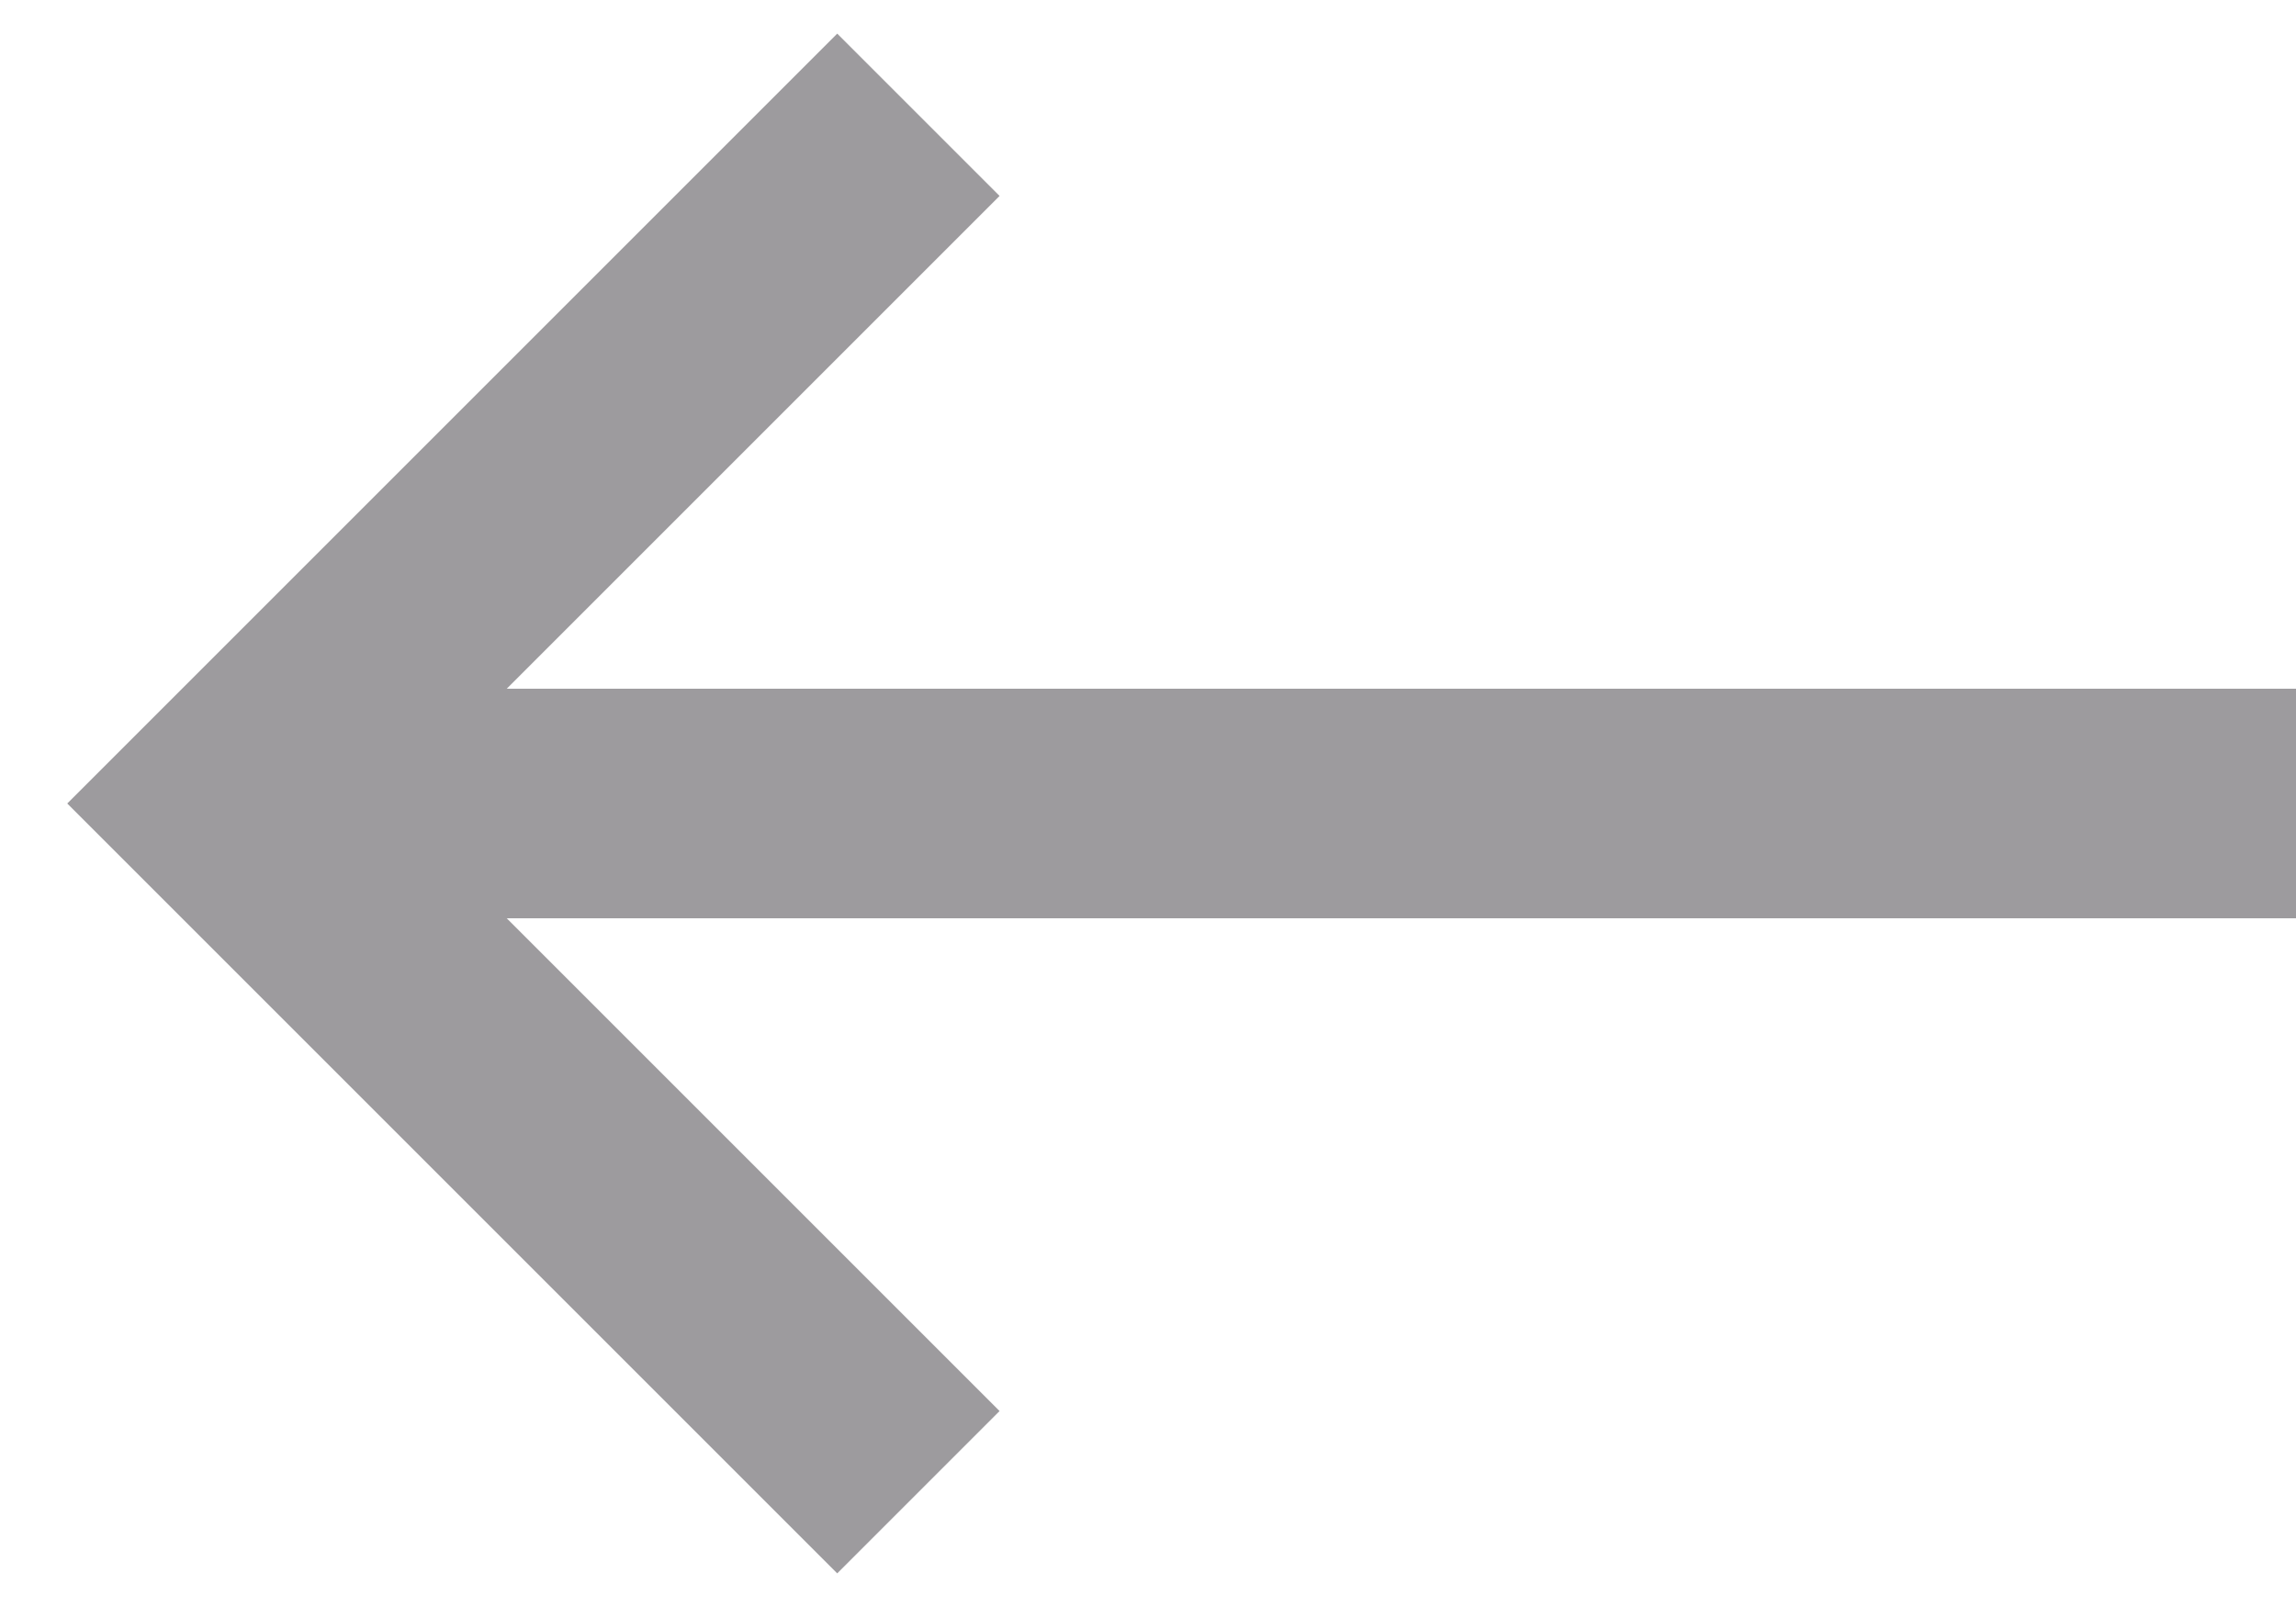
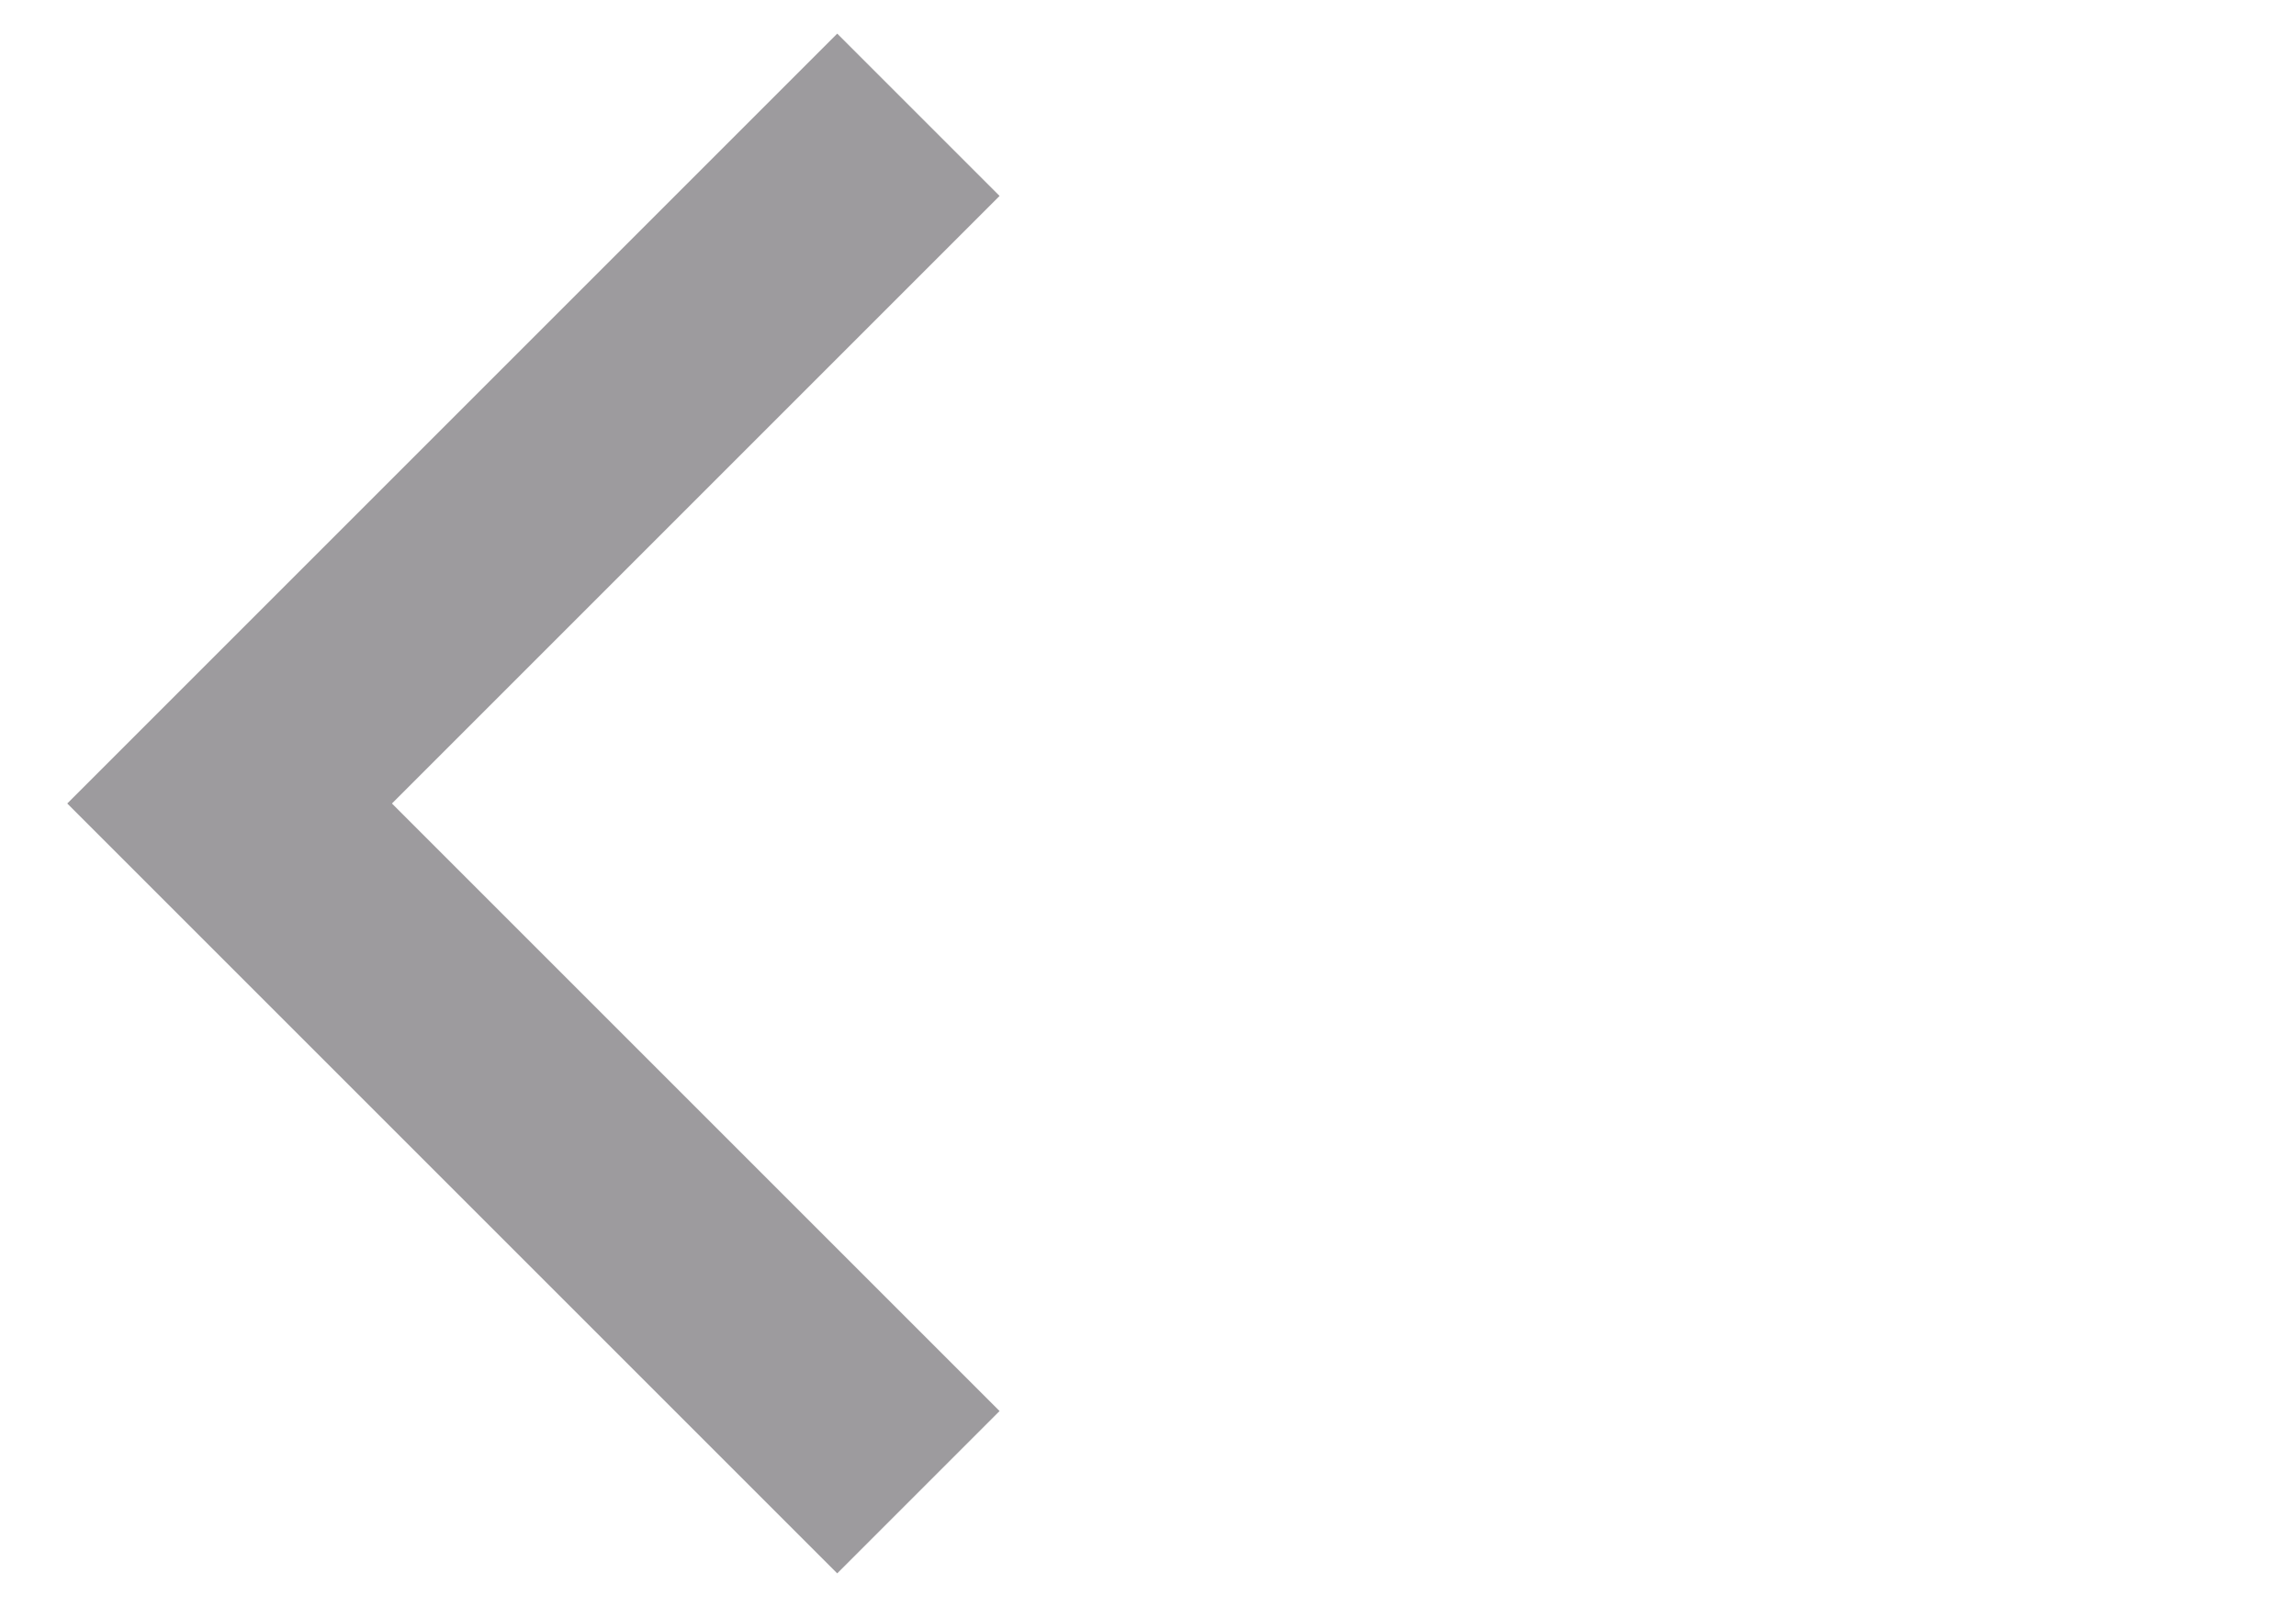
<svg xmlns="http://www.w3.org/2000/svg" width="20" height="14" viewBox="0 0 20 14">
  <g>
-     <path d="M17,6H0V8H17Z" transform="translate(3)" fill="#9D9B9E" />
    <path d="M18,1,12,7l6,6" transform="translate(-10)" fill="none" stroke="#9D9B9E" stroke-width="2" />
    <path d="M20,0H0V14H20Z" fill="none" />
  </g>
</svg>